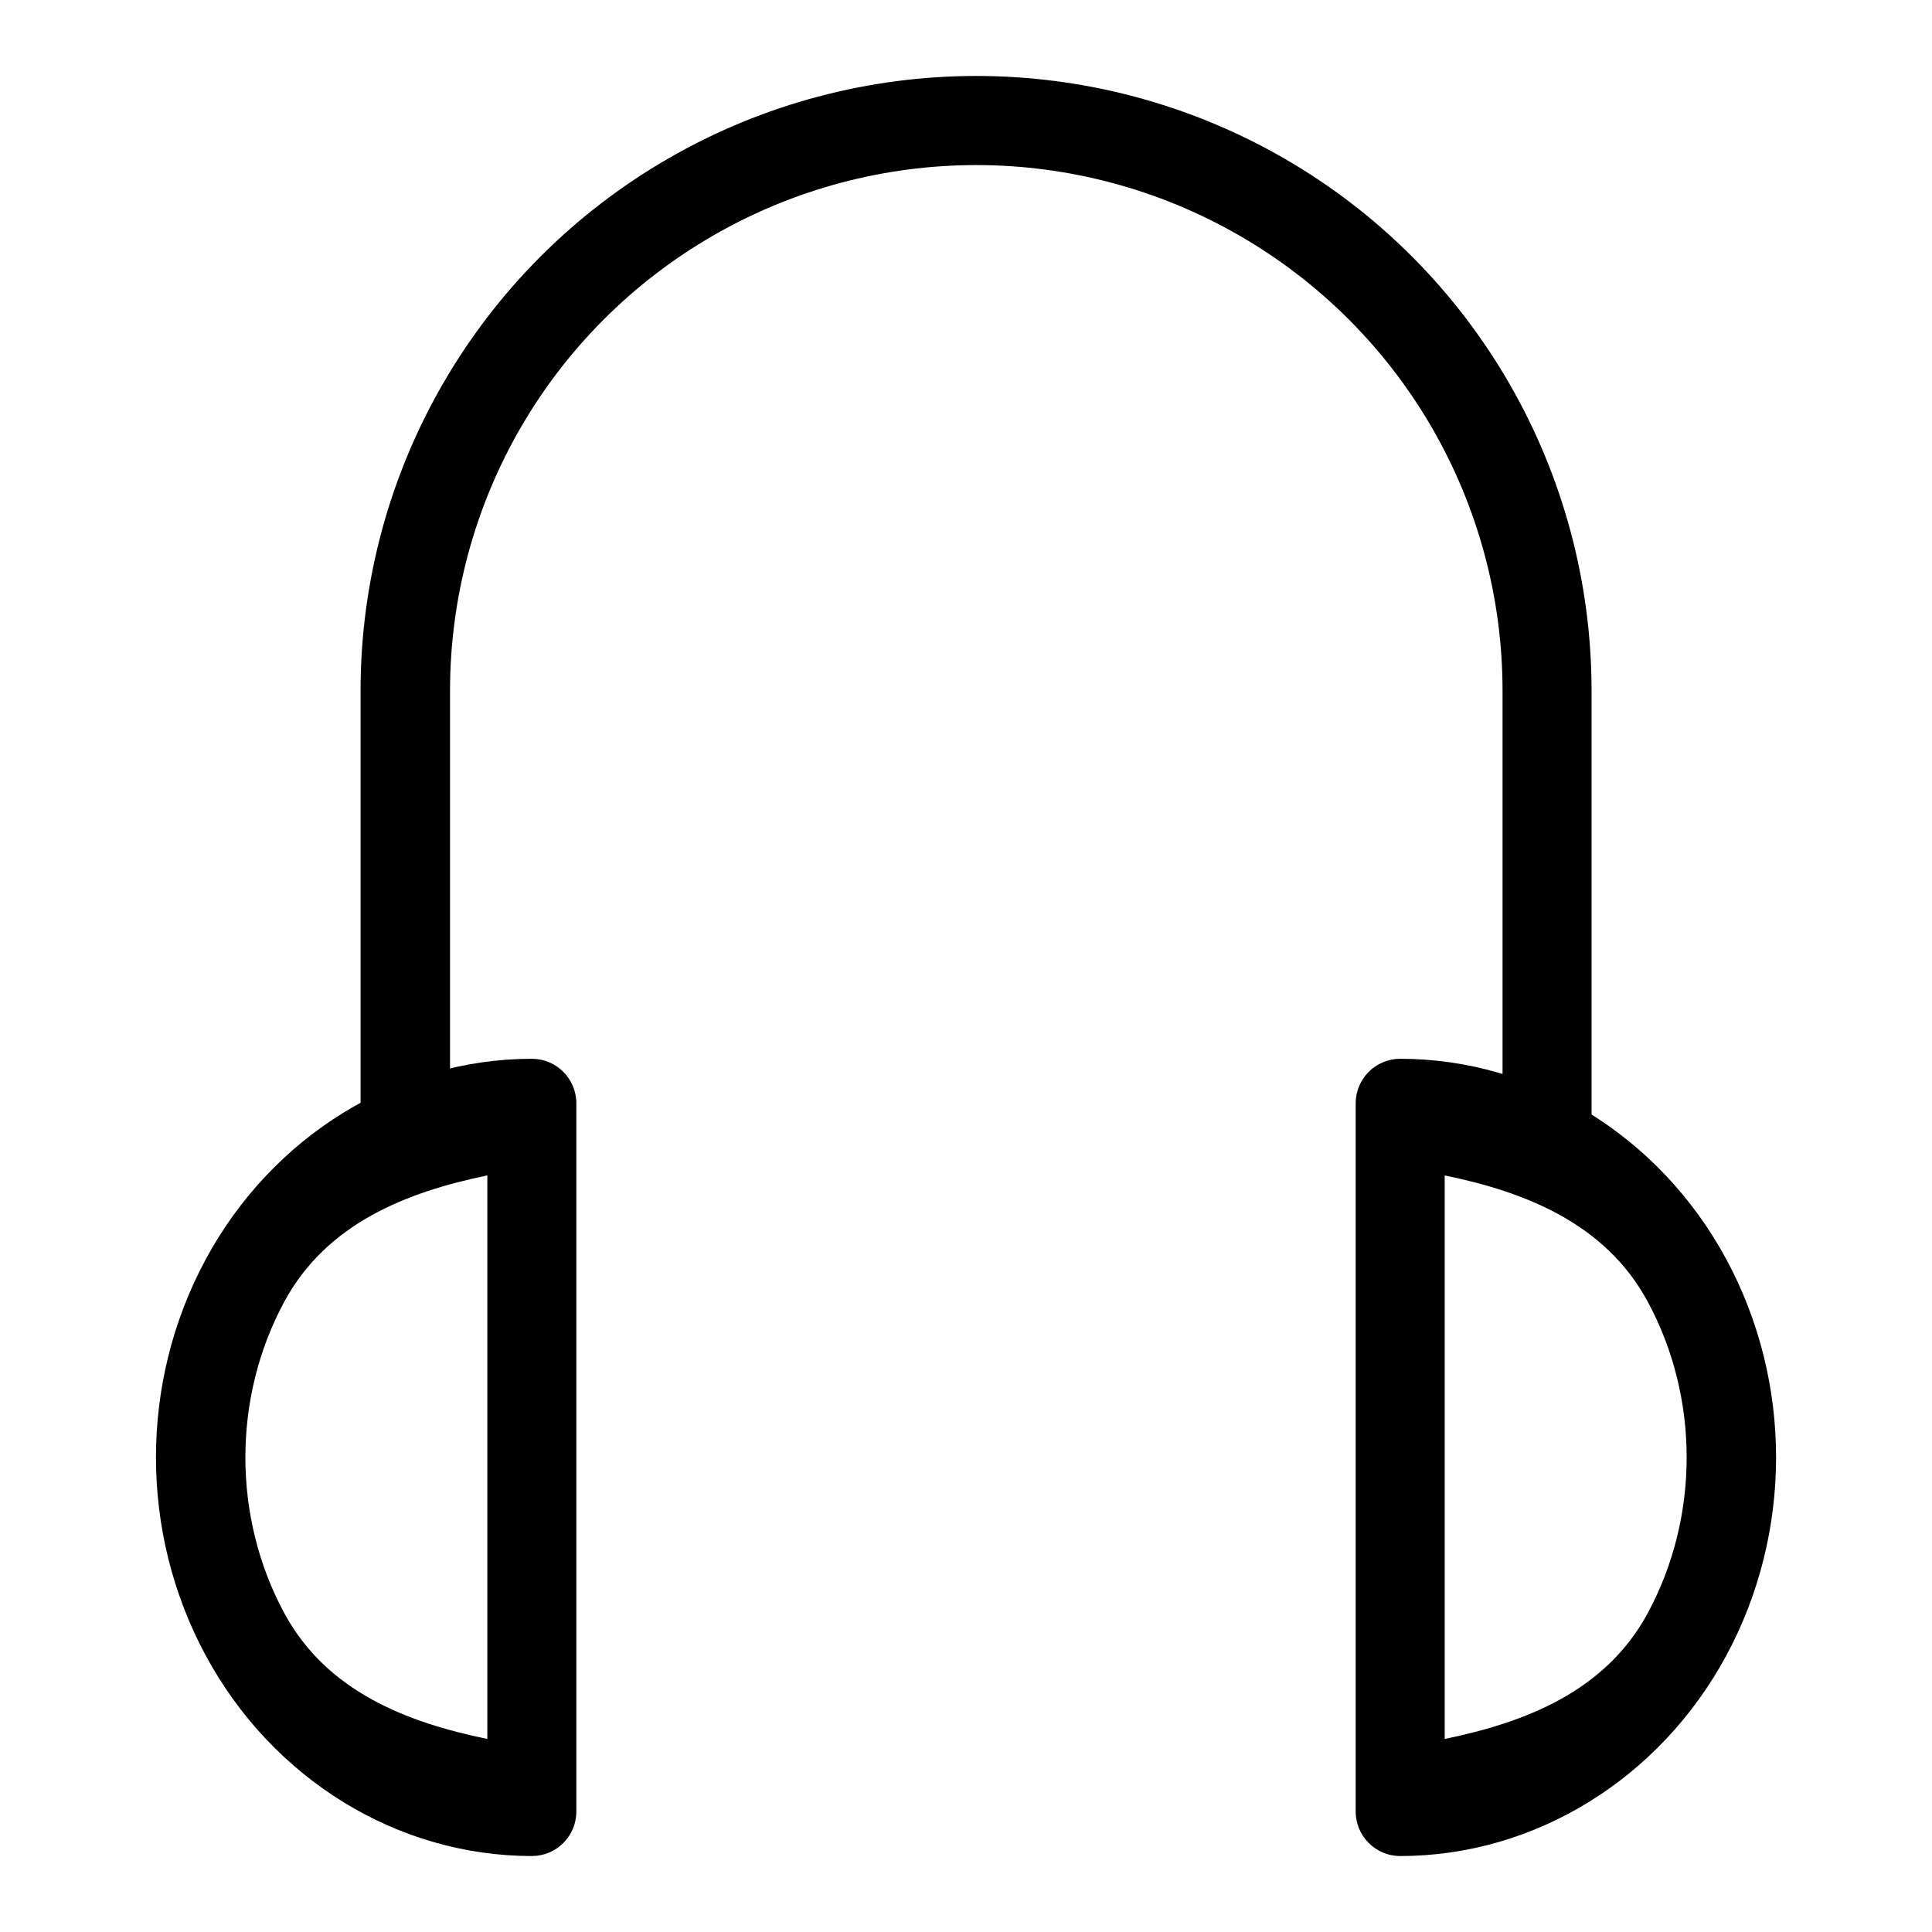
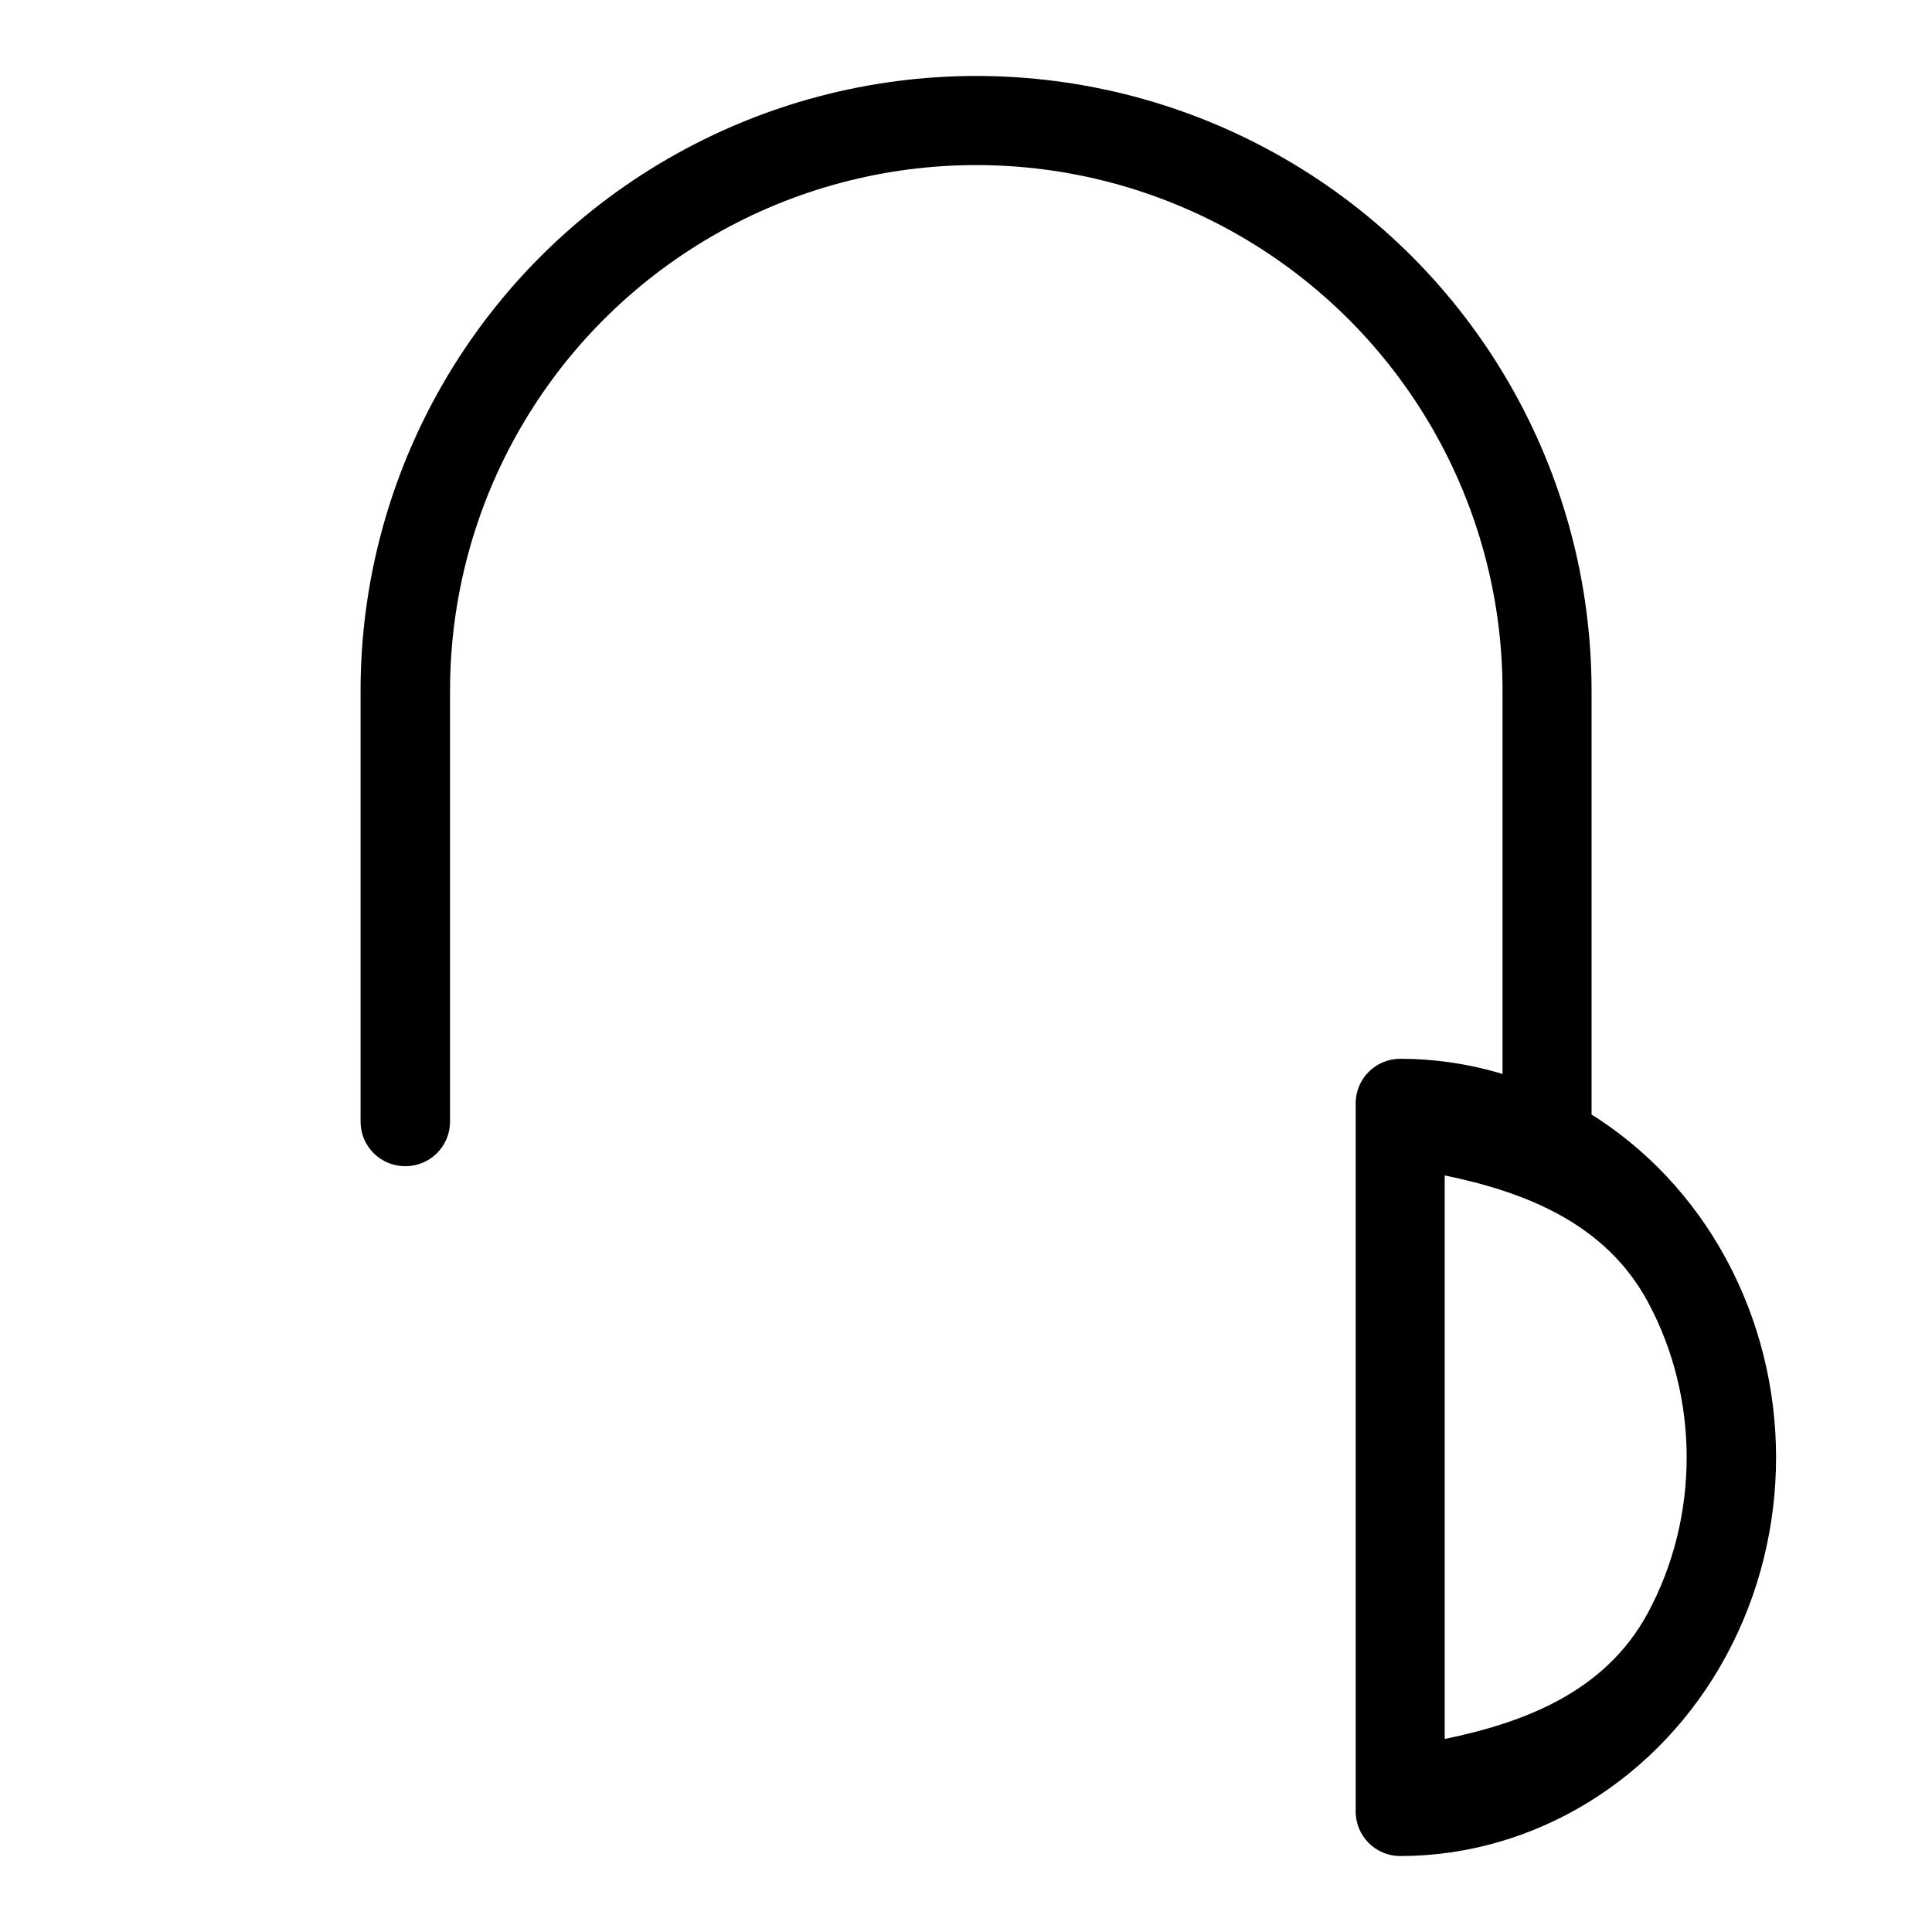
<svg xmlns="http://www.w3.org/2000/svg" fill="#000000" width="800px" height="800px" version="1.1" viewBox="144 144 512 512">
  <g>
    <path d="m402.73 164.13c-28.164 0-56.363 7.301-81.586 21.848-50.449 29.098-81.59 82.891-81.59 141.09v114.25c0.039 6.512 5.344 11.762 11.855 11.738 6.512 0.023 11.816-5.227 11.855-11.738v-114.25c0-49.797 26.555-95.734 69.73-120.64s96.289-24.902 139.46 0c43.176 24.902 69.734 70.84 69.734 120.64v114.25c0.039 6.512 5.34 11.762 11.855 11.738 6.465-0.039 11.699-5.273 11.738-11.738v-114.25c0-58.203-31.023-112-81.473-141.09-25.223-14.547-53.426-21.848-81.586-21.848z" />
    <path d="m503.27 624.02c-0.027 6.512 5.227 11.812 11.738 11.852 35.84 0 68.863-20.523 86.469-53.113 17.602-32.586 17.602-72.473 0-105.06-17.605-32.586-50.629-53.113-86.469-53.113-6.512 0.039-11.766 5.344-11.738 11.855zm23.59-19.18v-149.34c21.223 4.375 42.543 12.609 53.812 33.473 13.746 25.453 13.746 57.066 0 82.516-11.27 20.863-32.598 28.984-53.812 33.355z" />
-     <path d="m296.74 624.02c0.027 6.512-5.223 11.812-11.738 11.852-35.84 0-68.863-20.523-86.465-53.113-17.605-32.586-17.605-72.473 0-105.06 17.602-32.586 50.625-53.113 86.465-53.113 6.516 0.039 11.766 5.344 11.738 11.855zm-23.59-19.18v-149.34c-21.219 4.375-42.543 12.609-53.812 33.473-13.746 25.453-13.746 57.066 0 82.516 11.27 20.863 32.598 28.984 53.812 33.355z" />
  </g>
</svg>